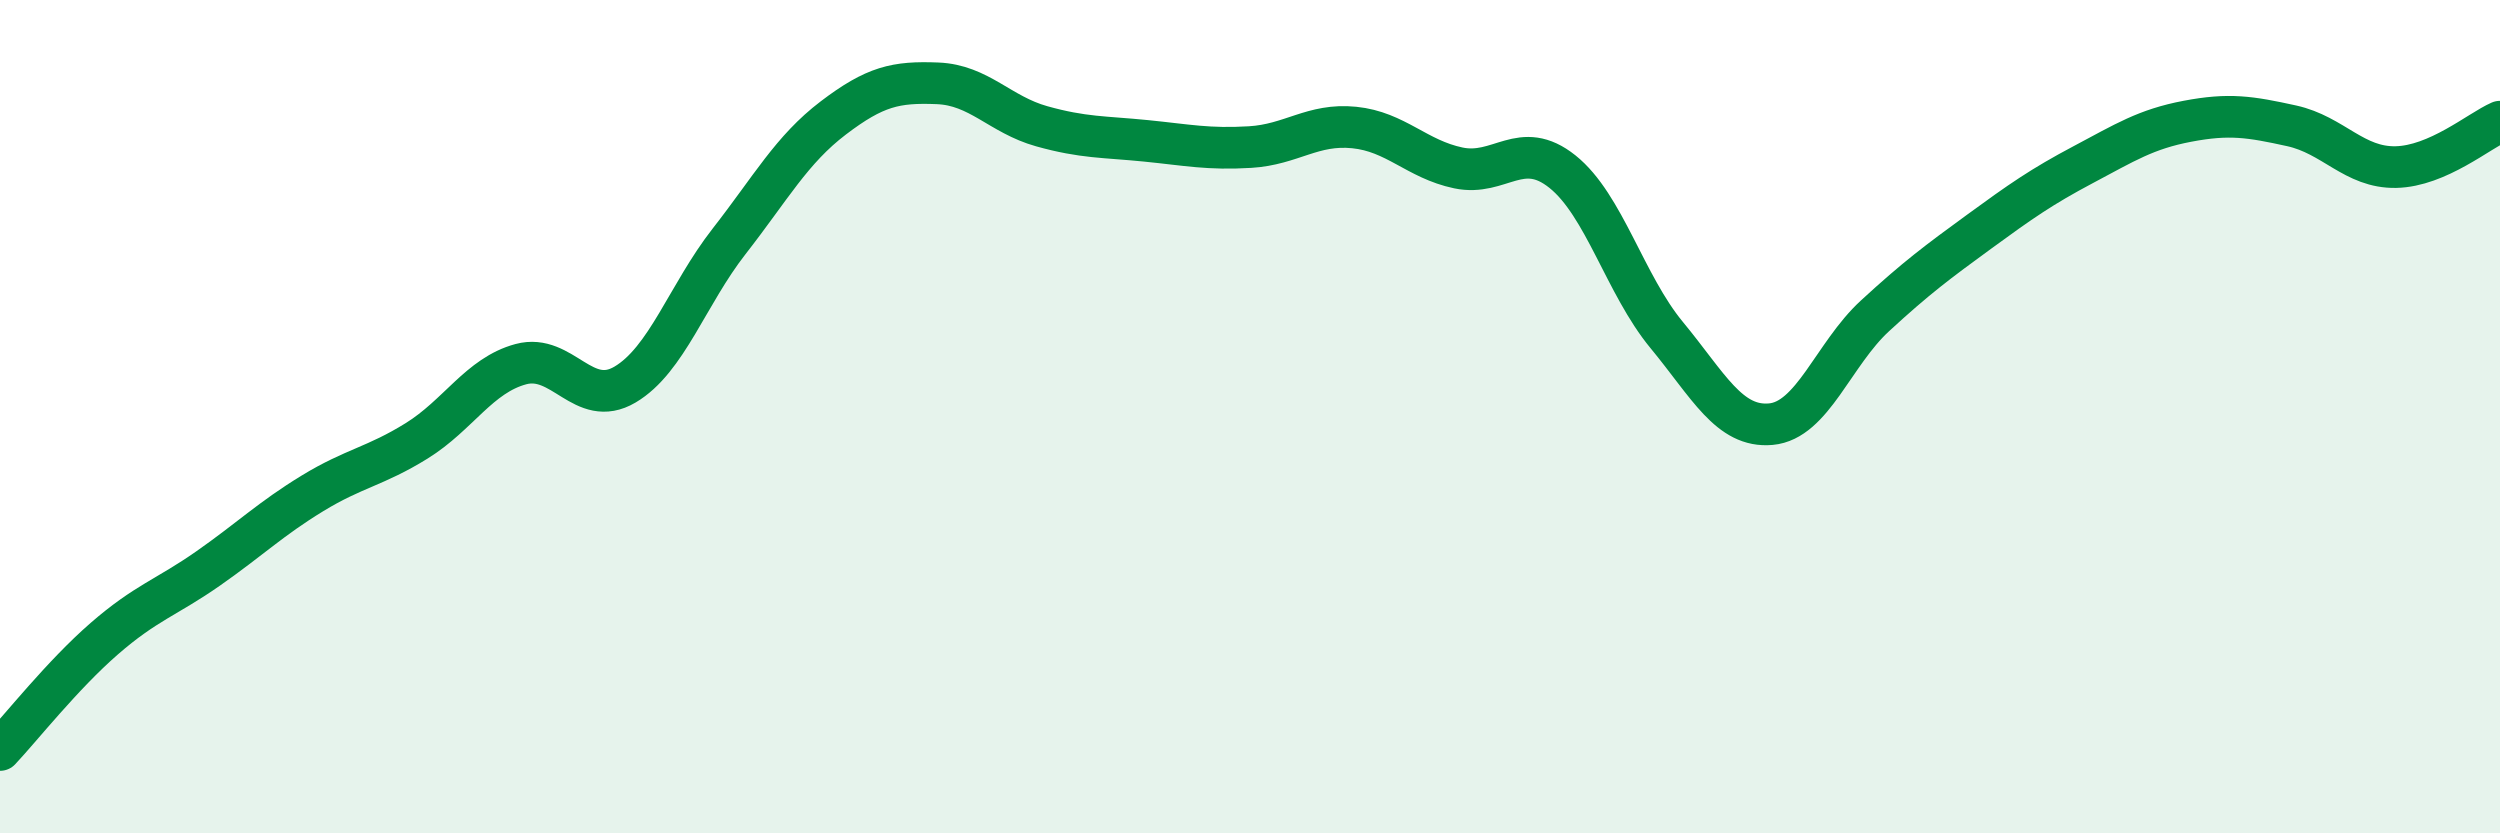
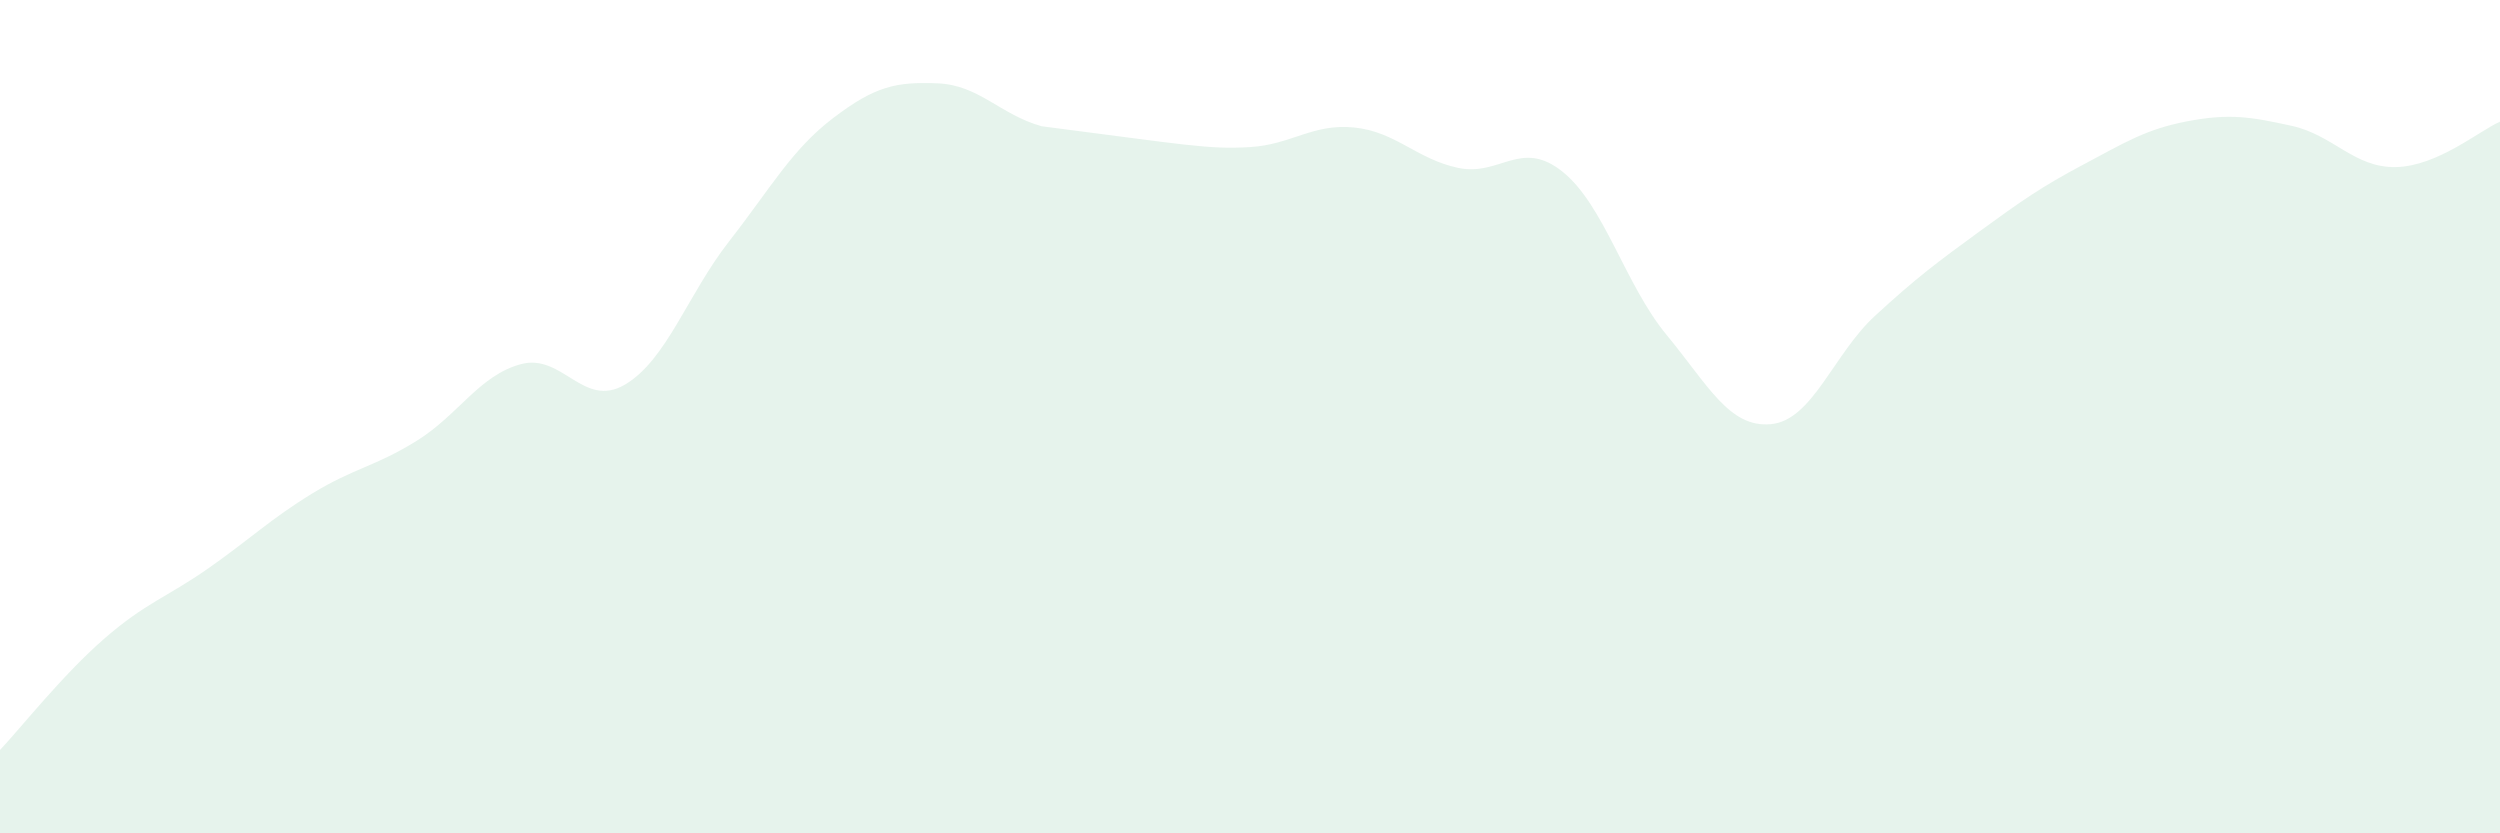
<svg xmlns="http://www.w3.org/2000/svg" width="60" height="20" viewBox="0 0 60 20">
-   <path d="M 0,18 C 0.5,17.47 1.5,16.2 2.5,15.33 C 3.5,14.46 4,14.34 5,13.64 C 6,12.94 6.5,12.45 7.5,11.84 C 8.5,11.23 9,11.2 10,10.58 C 11,9.96 11.5,9.01 12.5,8.74 C 13.5,8.47 14,9.82 15,9.23 C 16,8.64 16.5,7.07 17.5,5.79 C 18.5,4.51 19,3.59 20,2.83 C 21,2.07 21.5,1.96 22.5,2 C 23.5,2.04 24,2.75 25,3.03 C 26,3.31 26.5,3.28 27.5,3.38 C 28.5,3.48 29,3.59 30,3.53 C 31,3.47 31.5,2.96 32.5,3.06 C 33.5,3.16 34,3.82 35,4.03 C 36,4.24 36.5,3.32 37.5,4.12 C 38.5,4.92 39,6.83 40,8.04 C 41,9.25 41.5,10.27 42.5,10.18 C 43.5,10.09 44,8.5 45,7.58 C 46,6.66 46.5,6.29 47.5,5.56 C 48.5,4.83 49,4.48 50,3.95 C 51,3.42 51.5,3.1 52.5,2.91 C 53.5,2.72 54,2.8 55,3.02 C 56,3.24 56.5,4.03 57.5,4.01 C 58.5,3.99 59.5,3.14 60,2.92L60 20L0 20Z" fill="#008740" opacity="0.1" stroke-linecap="round" stroke-linejoin="round" />
-   <path d="M 0,18 C 0.5,17.47 1.5,16.2 2.5,15.33 C 3.5,14.46 4,14.34 5,13.64 C 6,12.94 6.5,12.45 7.5,11.84 C 8.5,11.23 9,11.2 10,10.58 C 11,9.96 11.5,9.01 12.5,8.74 C 13.5,8.47 14,9.82 15,9.23 C 16,8.64 16.5,7.07 17.5,5.79 C 18.5,4.51 19,3.59 20,2.83 C 21,2.07 21.5,1.96 22.5,2 C 23.5,2.04 24,2.75 25,3.03 C 26,3.31 26.5,3.28 27.5,3.38 C 28.5,3.48 29,3.59 30,3.53 C 31,3.47 31.5,2.96 32.5,3.06 C 33.5,3.16 34,3.82 35,4.03 C 36,4.24 36.5,3.32 37.5,4.12 C 38.5,4.92 39,6.83 40,8.04 C 41,9.25 41.5,10.27 42.5,10.18 C 43.5,10.09 44,8.5 45,7.58 C 46,6.66 46.5,6.29 47.5,5.56 C 48.5,4.83 49,4.48 50,3.95 C 51,3.42 51.5,3.1 52.5,2.91 C 53.5,2.72 54,2.8 55,3.02 C 56,3.24 56.5,4.03 57.5,4.01 C 58.5,3.99 59.5,3.14 60,2.92" stroke="#008740" stroke-width="1" fill="none" stroke-linecap="round" stroke-linejoin="round" />
+   <path d="M 0,18 C 0.5,17.47 1.5,16.2 2.5,15.33 C 3.5,14.46 4,14.34 5,13.64 C 6,12.94 6.5,12.45 7.5,11.84 C 8.5,11.23 9,11.2 10,10.58 C 11,9.96 11.5,9.01 12.5,8.74 C 13.5,8.47 14,9.82 15,9.23 C 16,8.64 16.5,7.07 17.5,5.79 C 18.5,4.51 19,3.59 20,2.83 C 21,2.07 21.5,1.96 22.5,2 C 23.5,2.04 24,2.75 25,3.03 C 28.5,3.48 29,3.59 30,3.53 C 31,3.47 31.5,2.96 32.5,3.06 C 33.5,3.16 34,3.82 35,4.03 C 36,4.24 36.5,3.32 37.5,4.12 C 38.5,4.92 39,6.83 40,8.04 C 41,9.25 41.5,10.27 42.5,10.18 C 43.5,10.09 44,8.5 45,7.58 C 46,6.66 46.5,6.29 47.5,5.56 C 48.5,4.83 49,4.48 50,3.95 C 51,3.42 51.5,3.1 52.5,2.91 C 53.5,2.72 54,2.8 55,3.02 C 56,3.24 56.5,4.03 57.5,4.01 C 58.5,3.99 59.5,3.14 60,2.92L60 20L0 20Z" fill="#008740" opacity="0.1" stroke-linecap="round" stroke-linejoin="round" />
</svg>